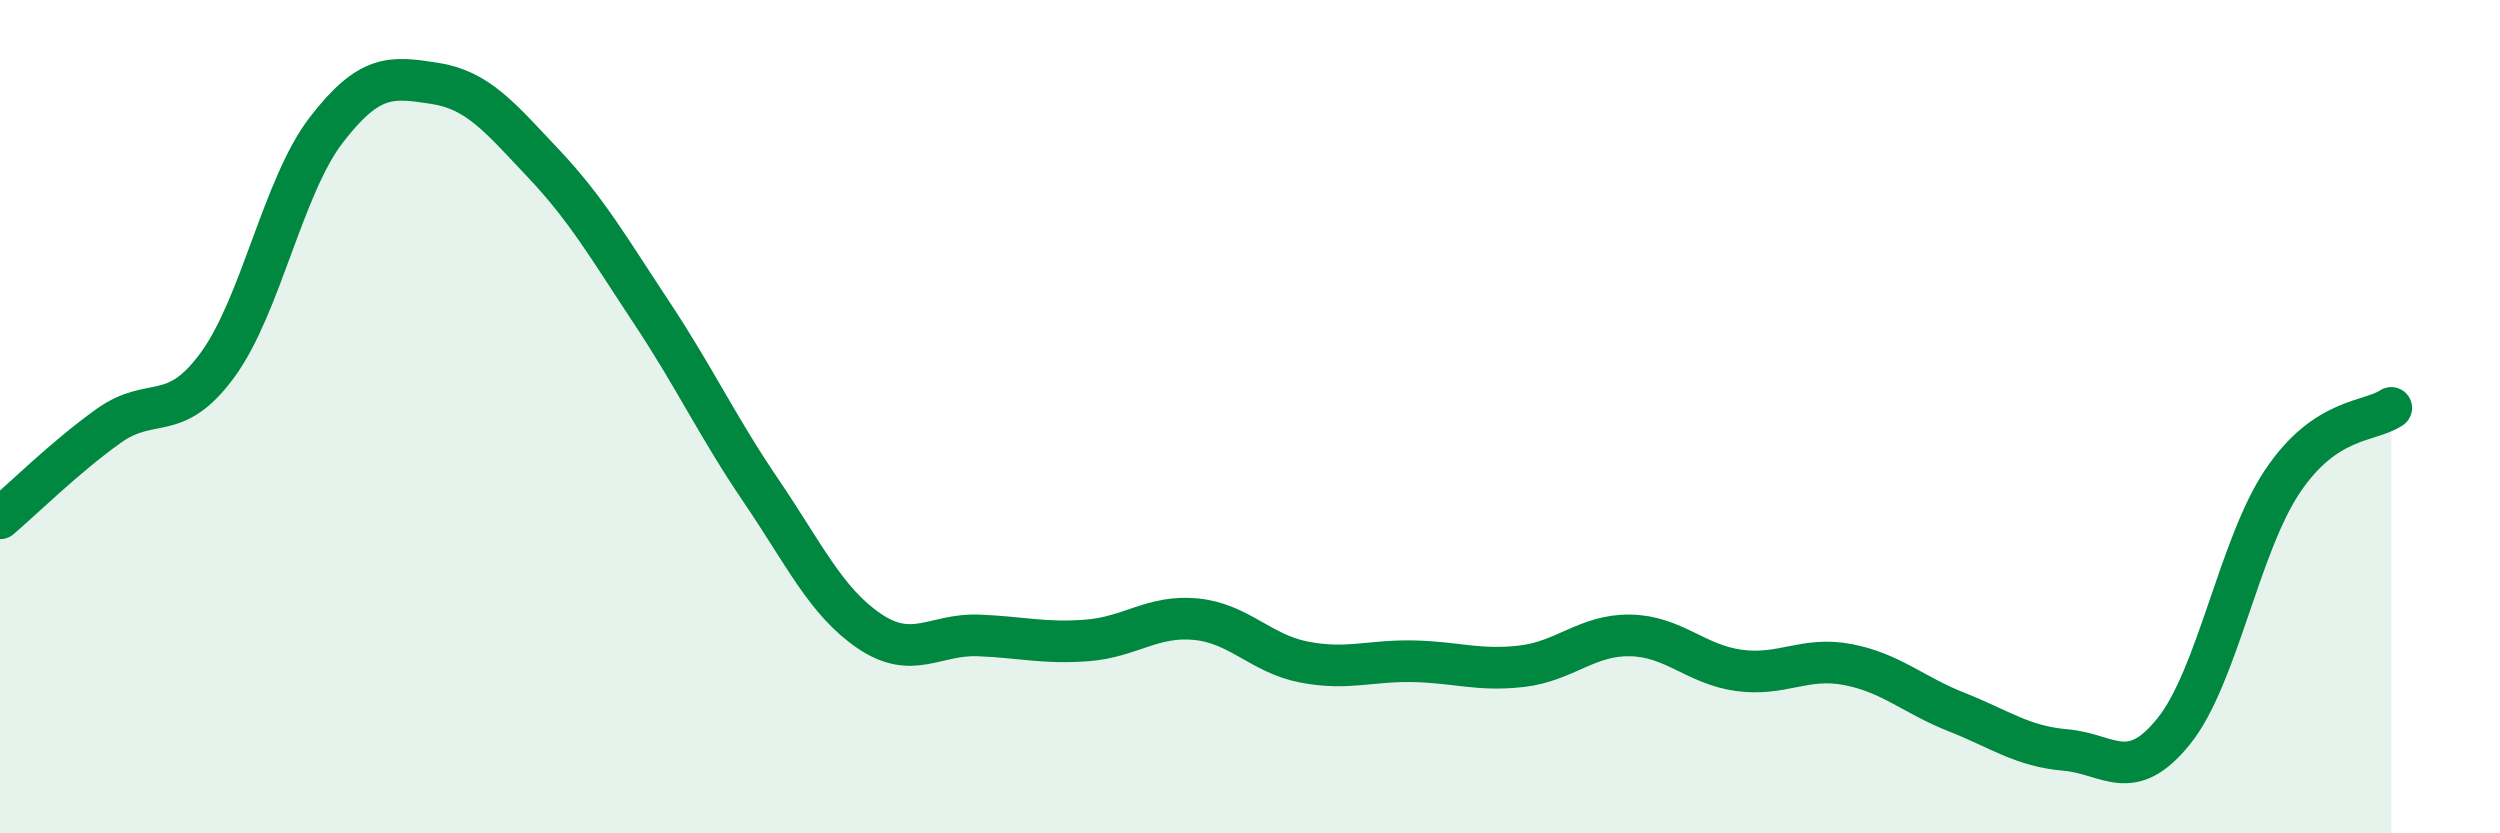
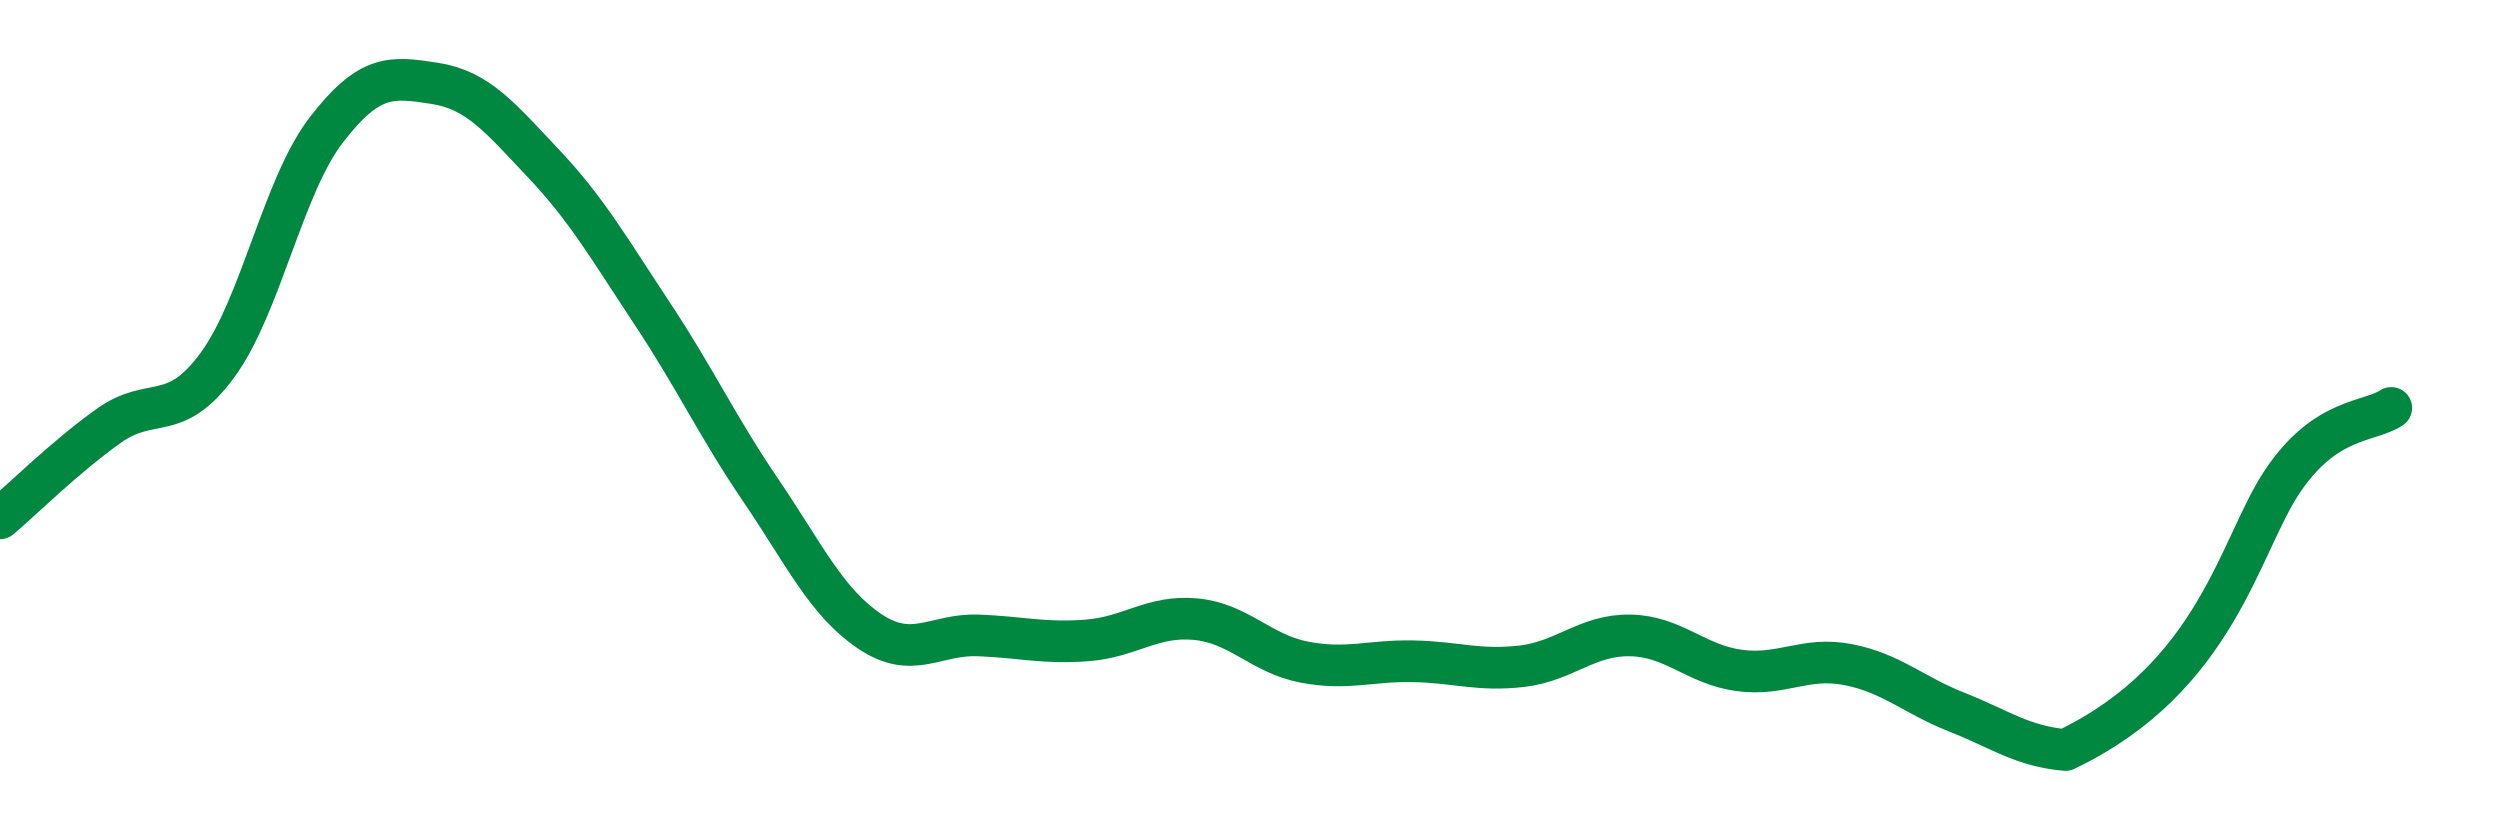
<svg xmlns="http://www.w3.org/2000/svg" width="60" height="20" viewBox="0 0 60 20">
-   <path d="M 0,12.44 C 0.52,12 1.57,10.96 2.61,10.22 C 3.65,9.48 4.18,10.18 5.22,8.76 C 6.26,7.34 6.79,4.47 7.83,3.12 C 8.87,1.77 9.39,1.84 10.43,2 C 11.47,2.16 12,2.82 13.04,3.92 C 14.08,5.02 14.61,5.95 15.65,7.52 C 16.69,9.09 17.22,10.24 18.26,11.77 C 19.3,13.3 19.83,14.45 20.87,15.15 C 21.91,15.85 22.44,15.21 23.48,15.25 C 24.52,15.29 25.05,15.45 26.09,15.37 C 27.13,15.29 27.66,14.76 28.7,14.86 C 29.74,14.96 30.26,15.69 31.3,15.89 C 32.34,16.09 32.87,15.85 33.91,15.87 C 34.95,15.89 35.48,16.11 36.52,15.99 C 37.56,15.87 38.09,15.23 39.13,15.25 C 40.17,15.27 40.7,15.95 41.74,16.09 C 42.78,16.23 43.31,15.75 44.35,15.95 C 45.39,16.15 45.92,16.68 46.96,17.09 C 48,17.5 48.53,17.91 49.57,18 C 50.61,18.09 51.13,18.84 52.17,17.55 C 53.21,16.26 53.74,13.1 54.78,11.55 C 55.82,10 56.87,10.14 57.39,9.79L57.39 20L0 20Z" fill="#008740" opacity="0.1" stroke-linecap="round" stroke-linejoin="round" />
-   <path d="M 0,12.44 C 0.52,12 1.57,10.96 2.61,10.22 C 3.65,9.48 4.18,10.18 5.22,8.76 C 6.26,7.34 6.79,4.47 7.83,3.12 C 8.87,1.77 9.39,1.84 10.43,2 C 11.47,2.16 12,2.82 13.04,3.92 C 14.08,5.02 14.61,5.95 15.65,7.52 C 16.69,9.09 17.22,10.24 18.26,11.77 C 19.3,13.3 19.83,14.45 20.87,15.15 C 21.91,15.85 22.44,15.21 23.48,15.25 C 24.52,15.29 25.05,15.45 26.09,15.37 C 27.13,15.29 27.66,14.76 28.7,14.86 C 29.74,14.96 30.26,15.69 31.3,15.89 C 32.34,16.09 32.87,15.85 33.91,15.87 C 34.95,15.89 35.48,16.11 36.52,15.99 C 37.56,15.87 38.09,15.23 39.13,15.25 C 40.17,15.27 40.7,15.95 41.74,16.09 C 42.78,16.23 43.31,15.75 44.35,15.95 C 45.39,16.15 45.92,16.68 46.96,17.09 C 48,17.5 48.53,17.91 49.57,18 C 50.61,18.09 51.13,18.84 52.17,17.55 C 53.21,16.26 53.74,13.1 54.78,11.55 C 55.82,10 56.87,10.14 57.39,9.79" stroke="#008740" stroke-width="1" fill="none" stroke-linecap="round" stroke-linejoin="round" />
+   <path d="M 0,12.44 C 0.52,12 1.57,10.96 2.61,10.22 C 3.65,9.48 4.18,10.18 5.22,8.76 C 6.26,7.34 6.79,4.47 7.83,3.12 C 8.87,1.77 9.39,1.84 10.43,2 C 11.47,2.16 12,2.82 13.04,3.92 C 14.08,5.02 14.61,5.95 15.65,7.52 C 16.69,9.09 17.22,10.24 18.26,11.77 C 19.3,13.3 19.83,14.45 20.87,15.15 C 21.91,15.85 22.44,15.21 23.48,15.25 C 24.52,15.29 25.05,15.45 26.09,15.37 C 27.13,15.29 27.66,14.76 28.7,14.86 C 29.74,14.96 30.26,15.69 31.3,15.89 C 32.34,16.09 32.87,15.85 33.91,15.87 C 34.95,15.89 35.48,16.11 36.52,15.99 C 37.56,15.87 38.09,15.23 39.13,15.25 C 40.17,15.27 40.7,15.95 41.74,16.09 C 42.78,16.23 43.31,15.75 44.35,15.95 C 45.39,16.15 45.92,16.68 46.96,17.09 C 48,17.5 48.53,17.91 49.57,18 C 53.21,16.26 53.74,13.1 54.78,11.55 C 55.82,10 56.87,10.14 57.39,9.79" stroke="#008740" stroke-width="1" fill="none" stroke-linecap="round" stroke-linejoin="round" />
</svg>